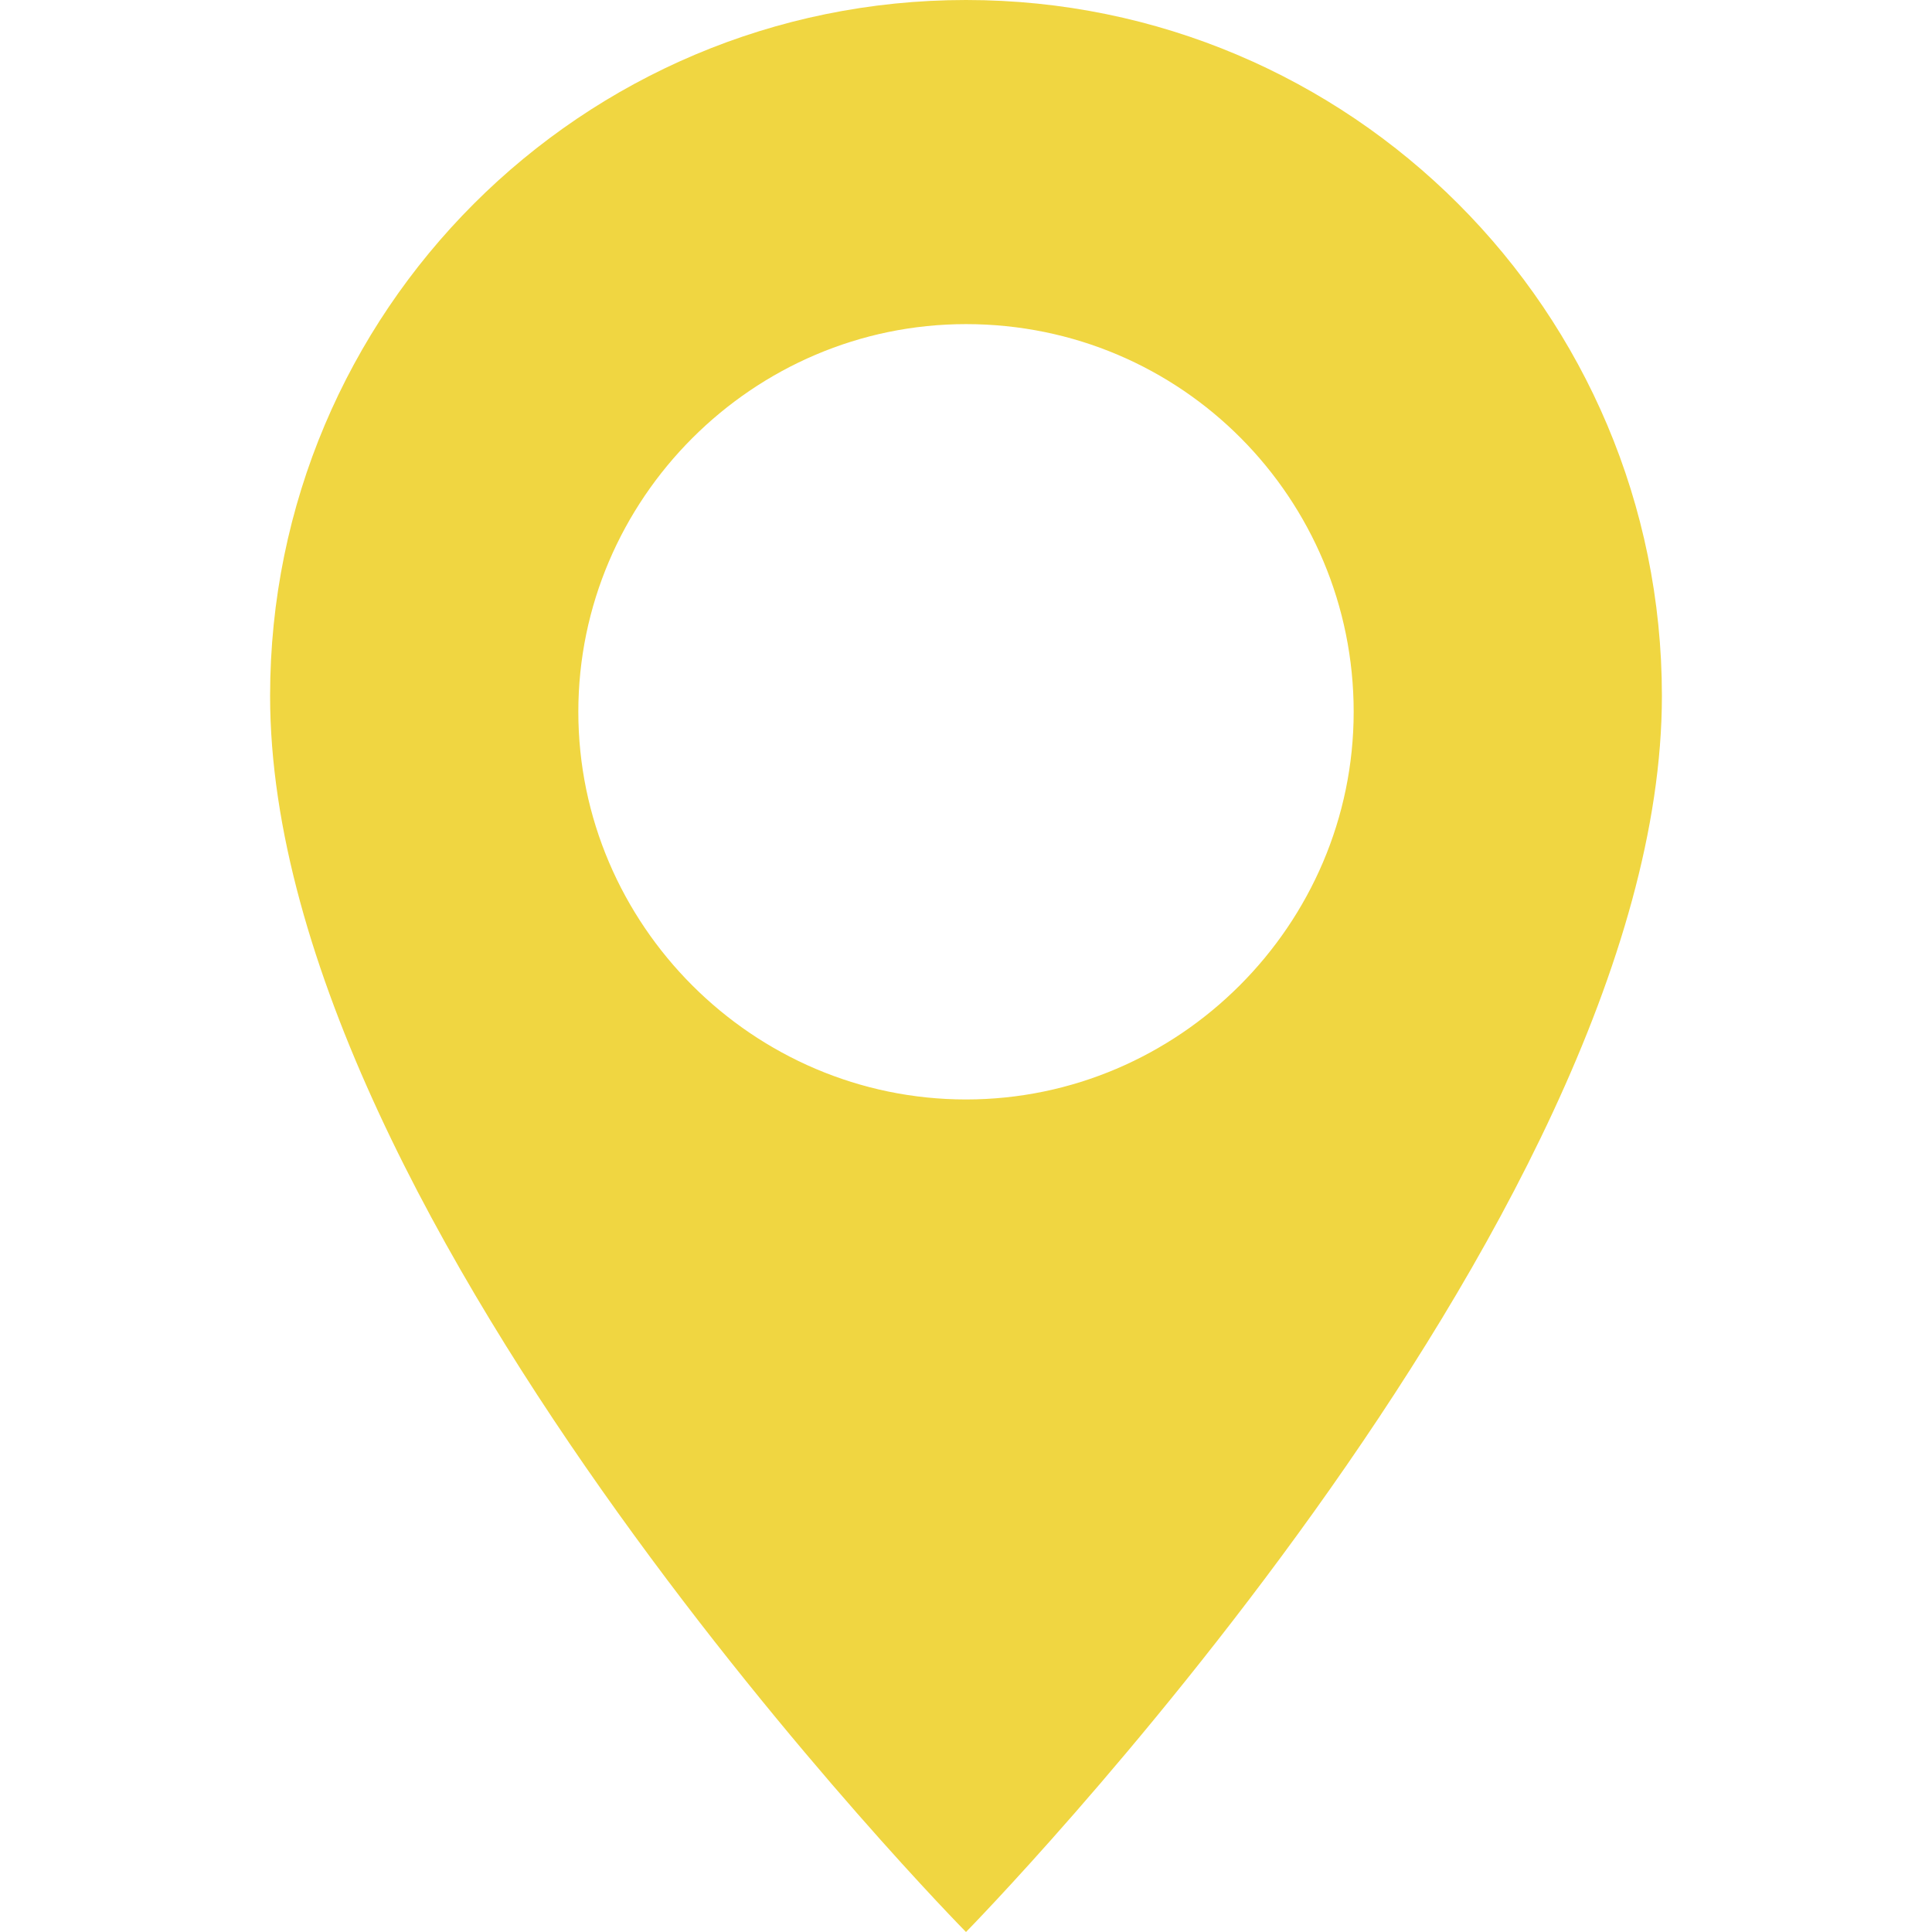
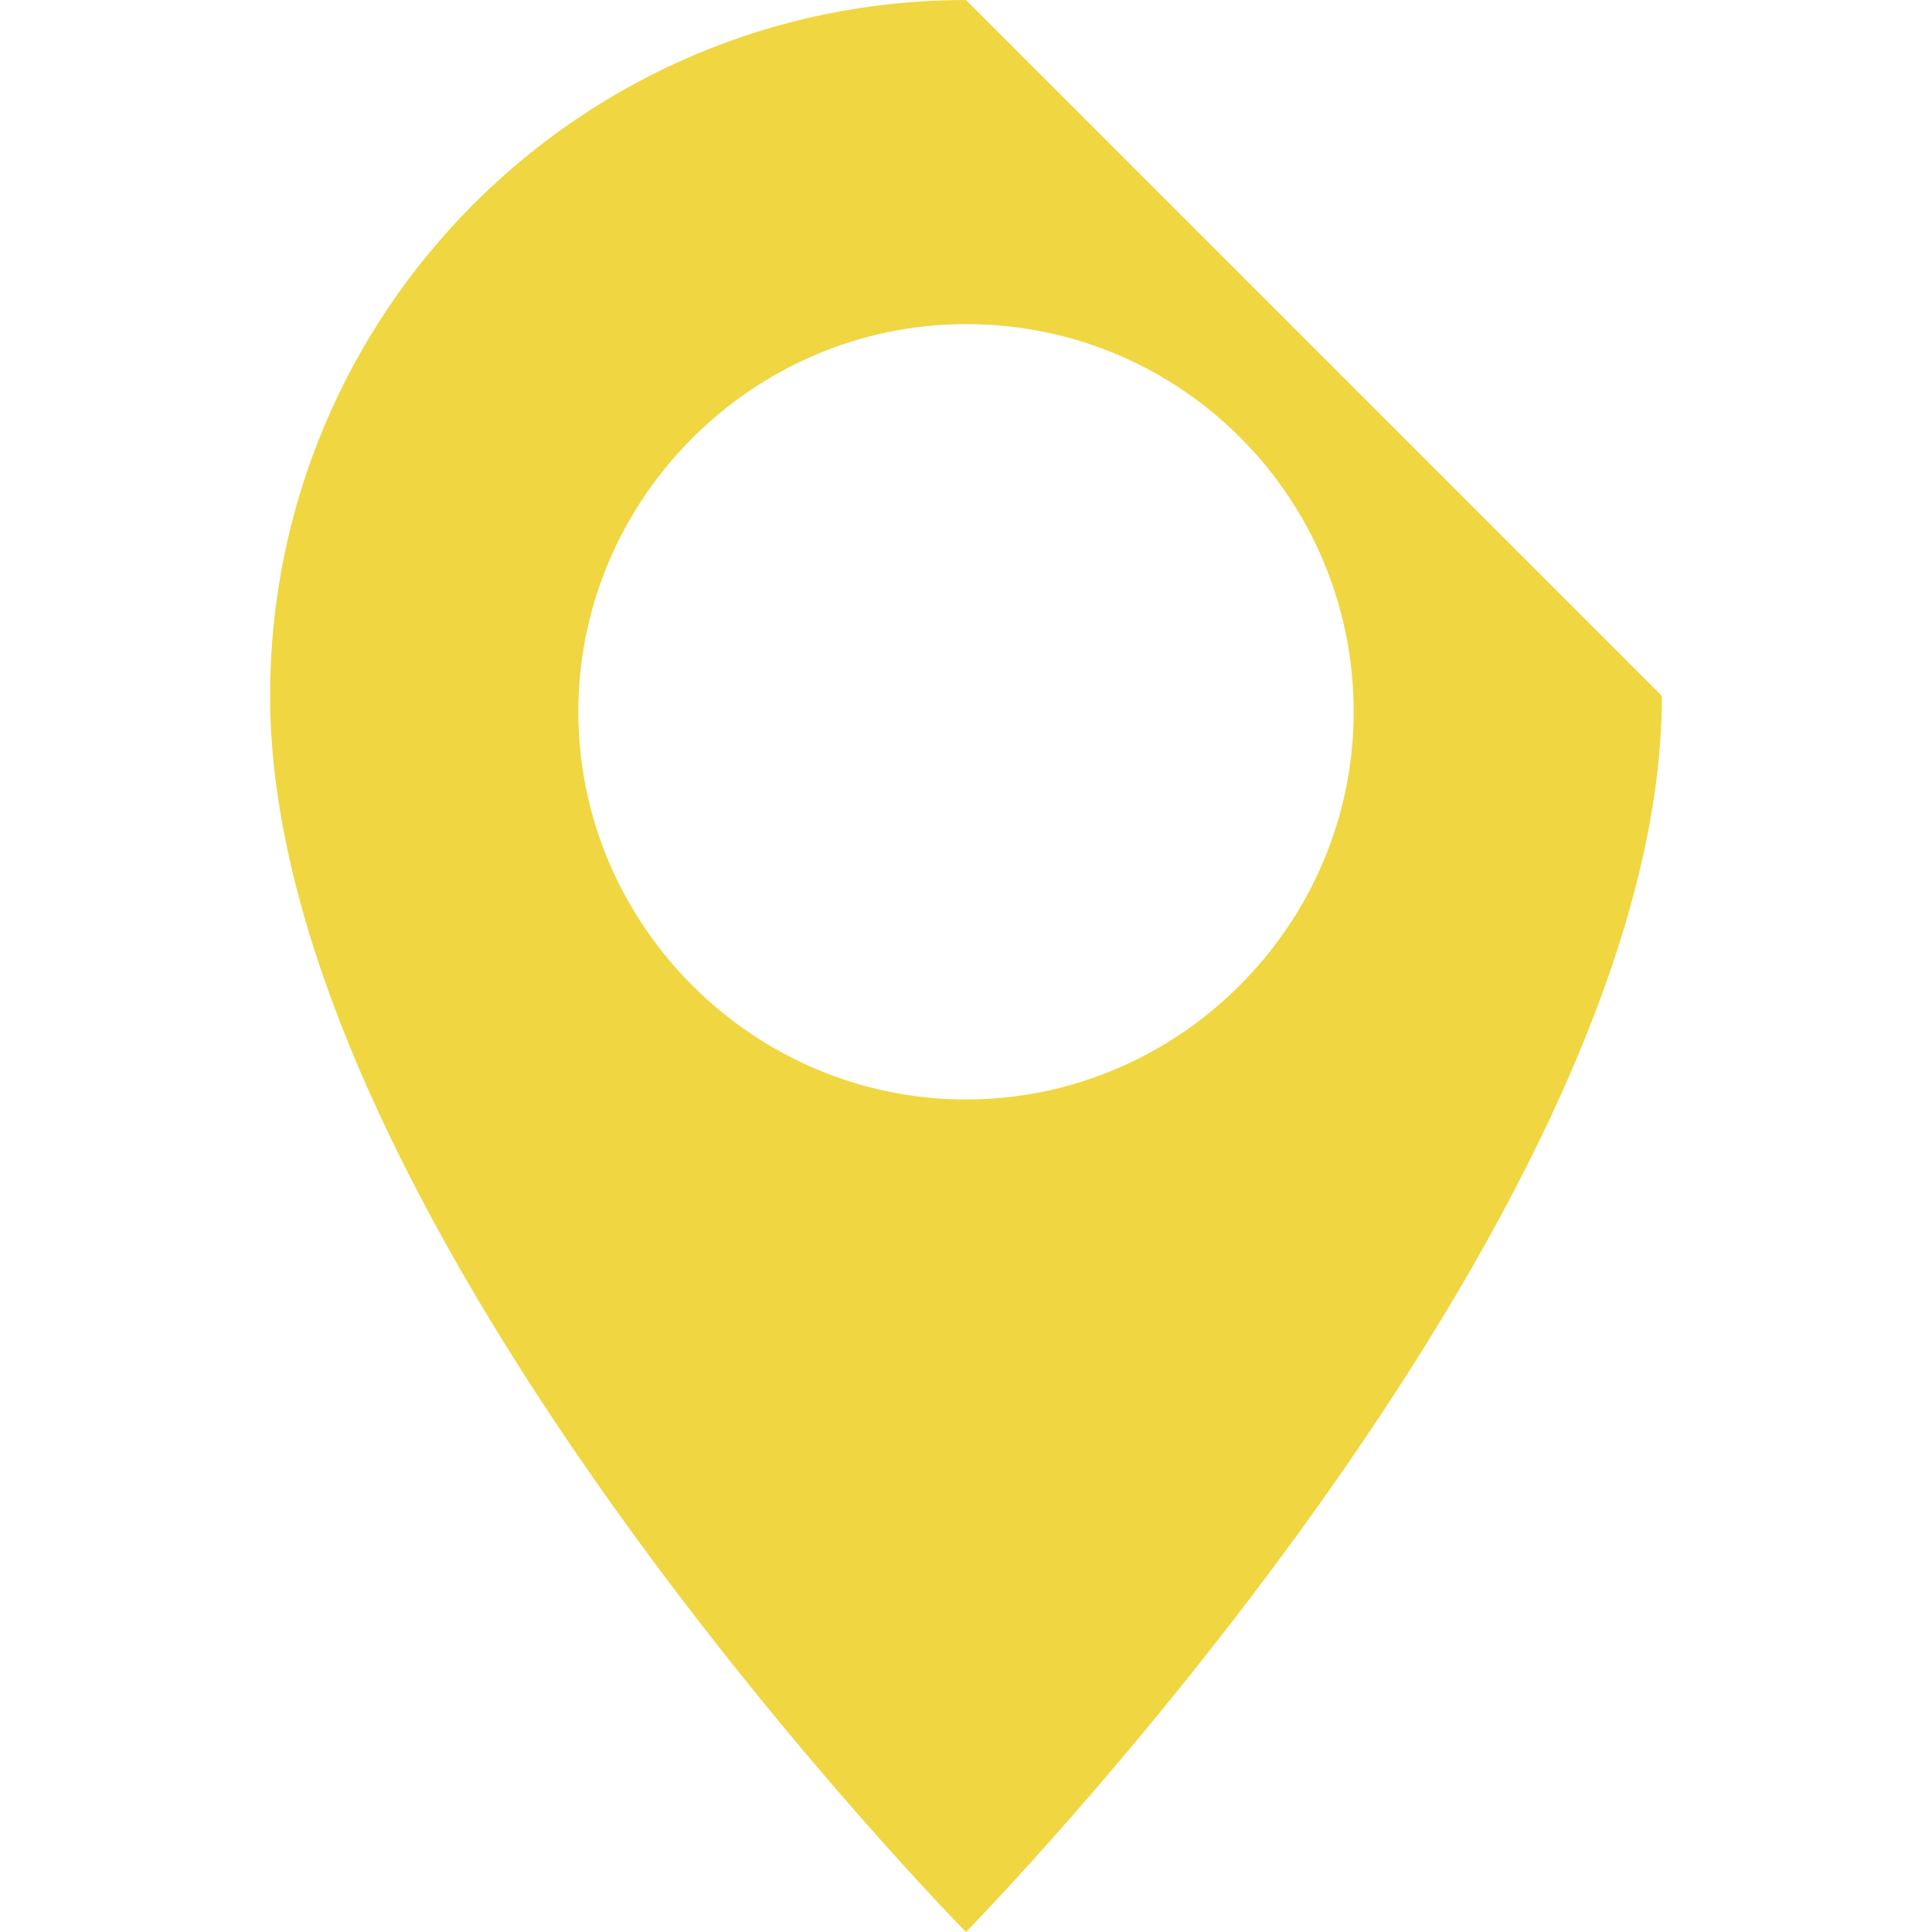
<svg xmlns="http://www.w3.org/2000/svg" version="1.1" viewBox="0 0 60.8 60.8">
  <defs>
    <style> .cls-1 { fill: #f0d641; } </style>
  </defs>
  <g>
    <g id="Layer_1">
-       <path class="cls-1" d="M52.3,21.9c0,16.6-21.9,38.9-21.9,38.9,0,0-21.9-22.2-21.9-38.9C8.5,9.8,18.3 0,30.4 0s21.9,9.8,21.9,21.9ZM30.4,10.2c-6.7,0-12.2,5.5-12.2,12.2s5.5,12.2,12.2,12.2,12.2-5.5,12.2-12.2-5.4-12.2-12.2-12.2Z" />
+       <path class="cls-1" d="M52.3,21.9c0,16.6-21.9,38.9-21.9,38.9,0,0-21.9-22.2-21.9-38.9C8.5,9.8,18.3 0,30.4 0ZM30.4,10.2c-6.7,0-12.2,5.5-12.2,12.2s5.5,12.2,12.2,12.2,12.2-5.5,12.2-12.2-5.4-12.2-12.2-12.2Z" />
    </g>
  </g>
</svg>